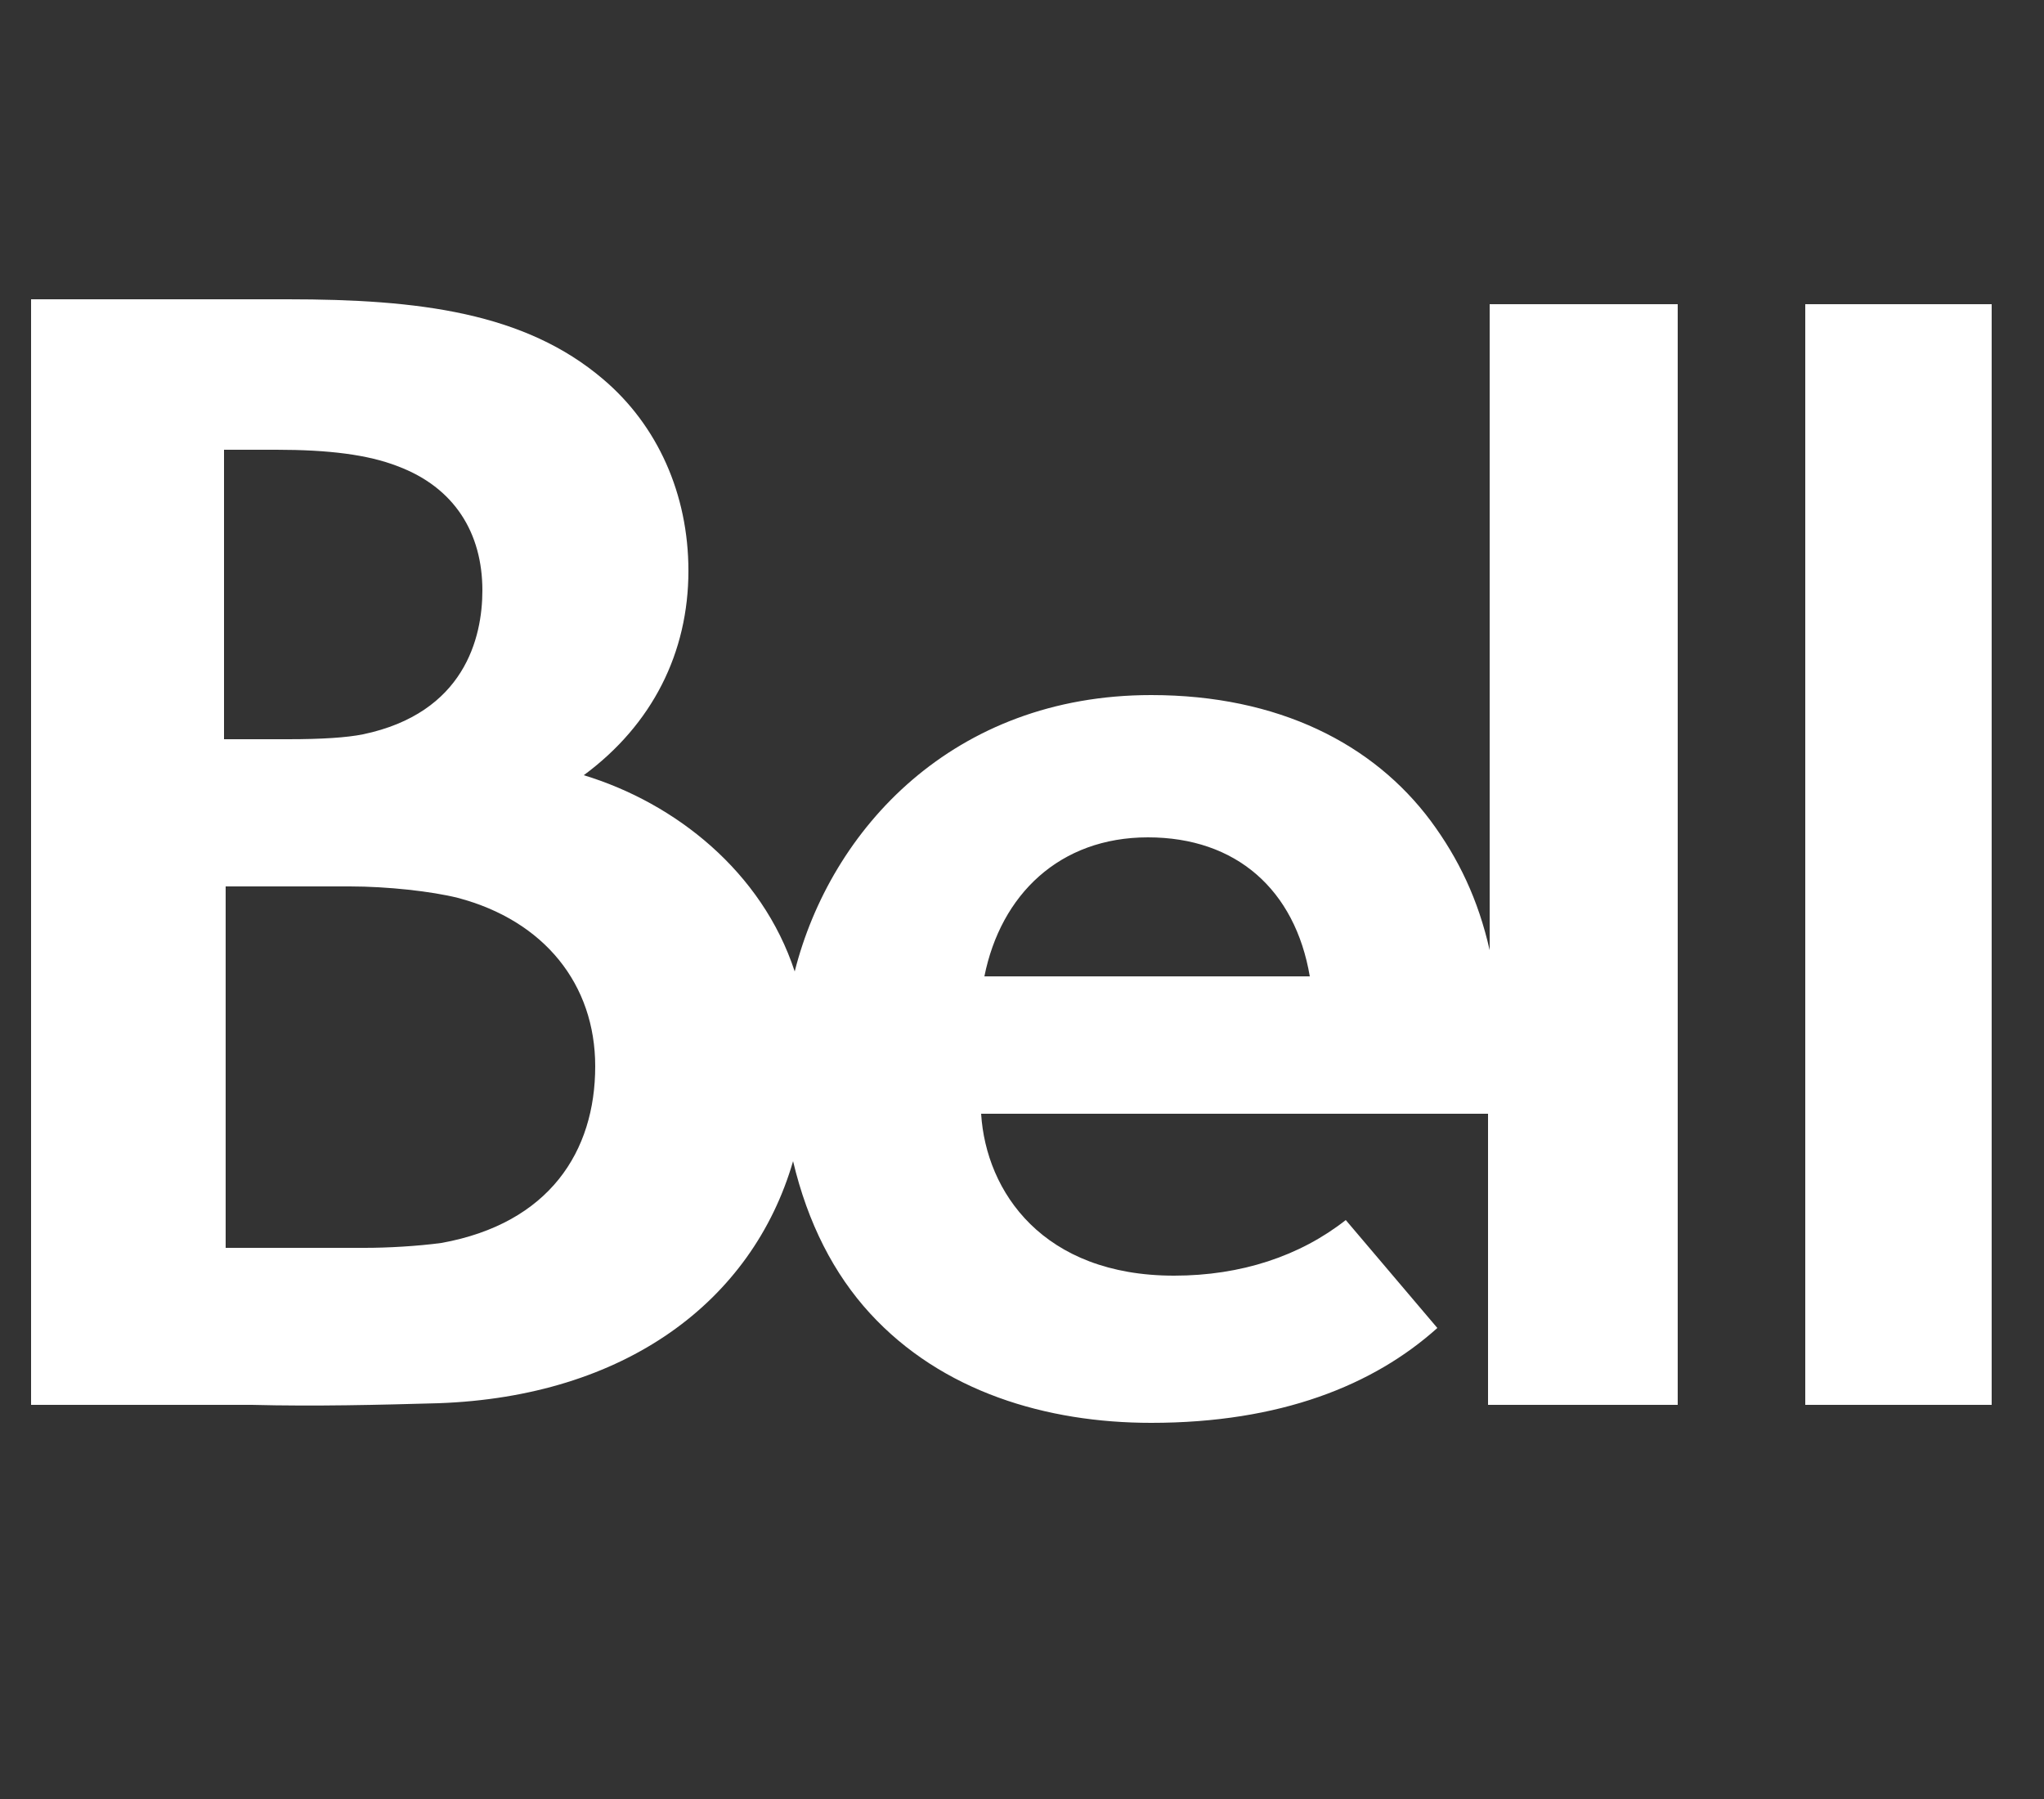
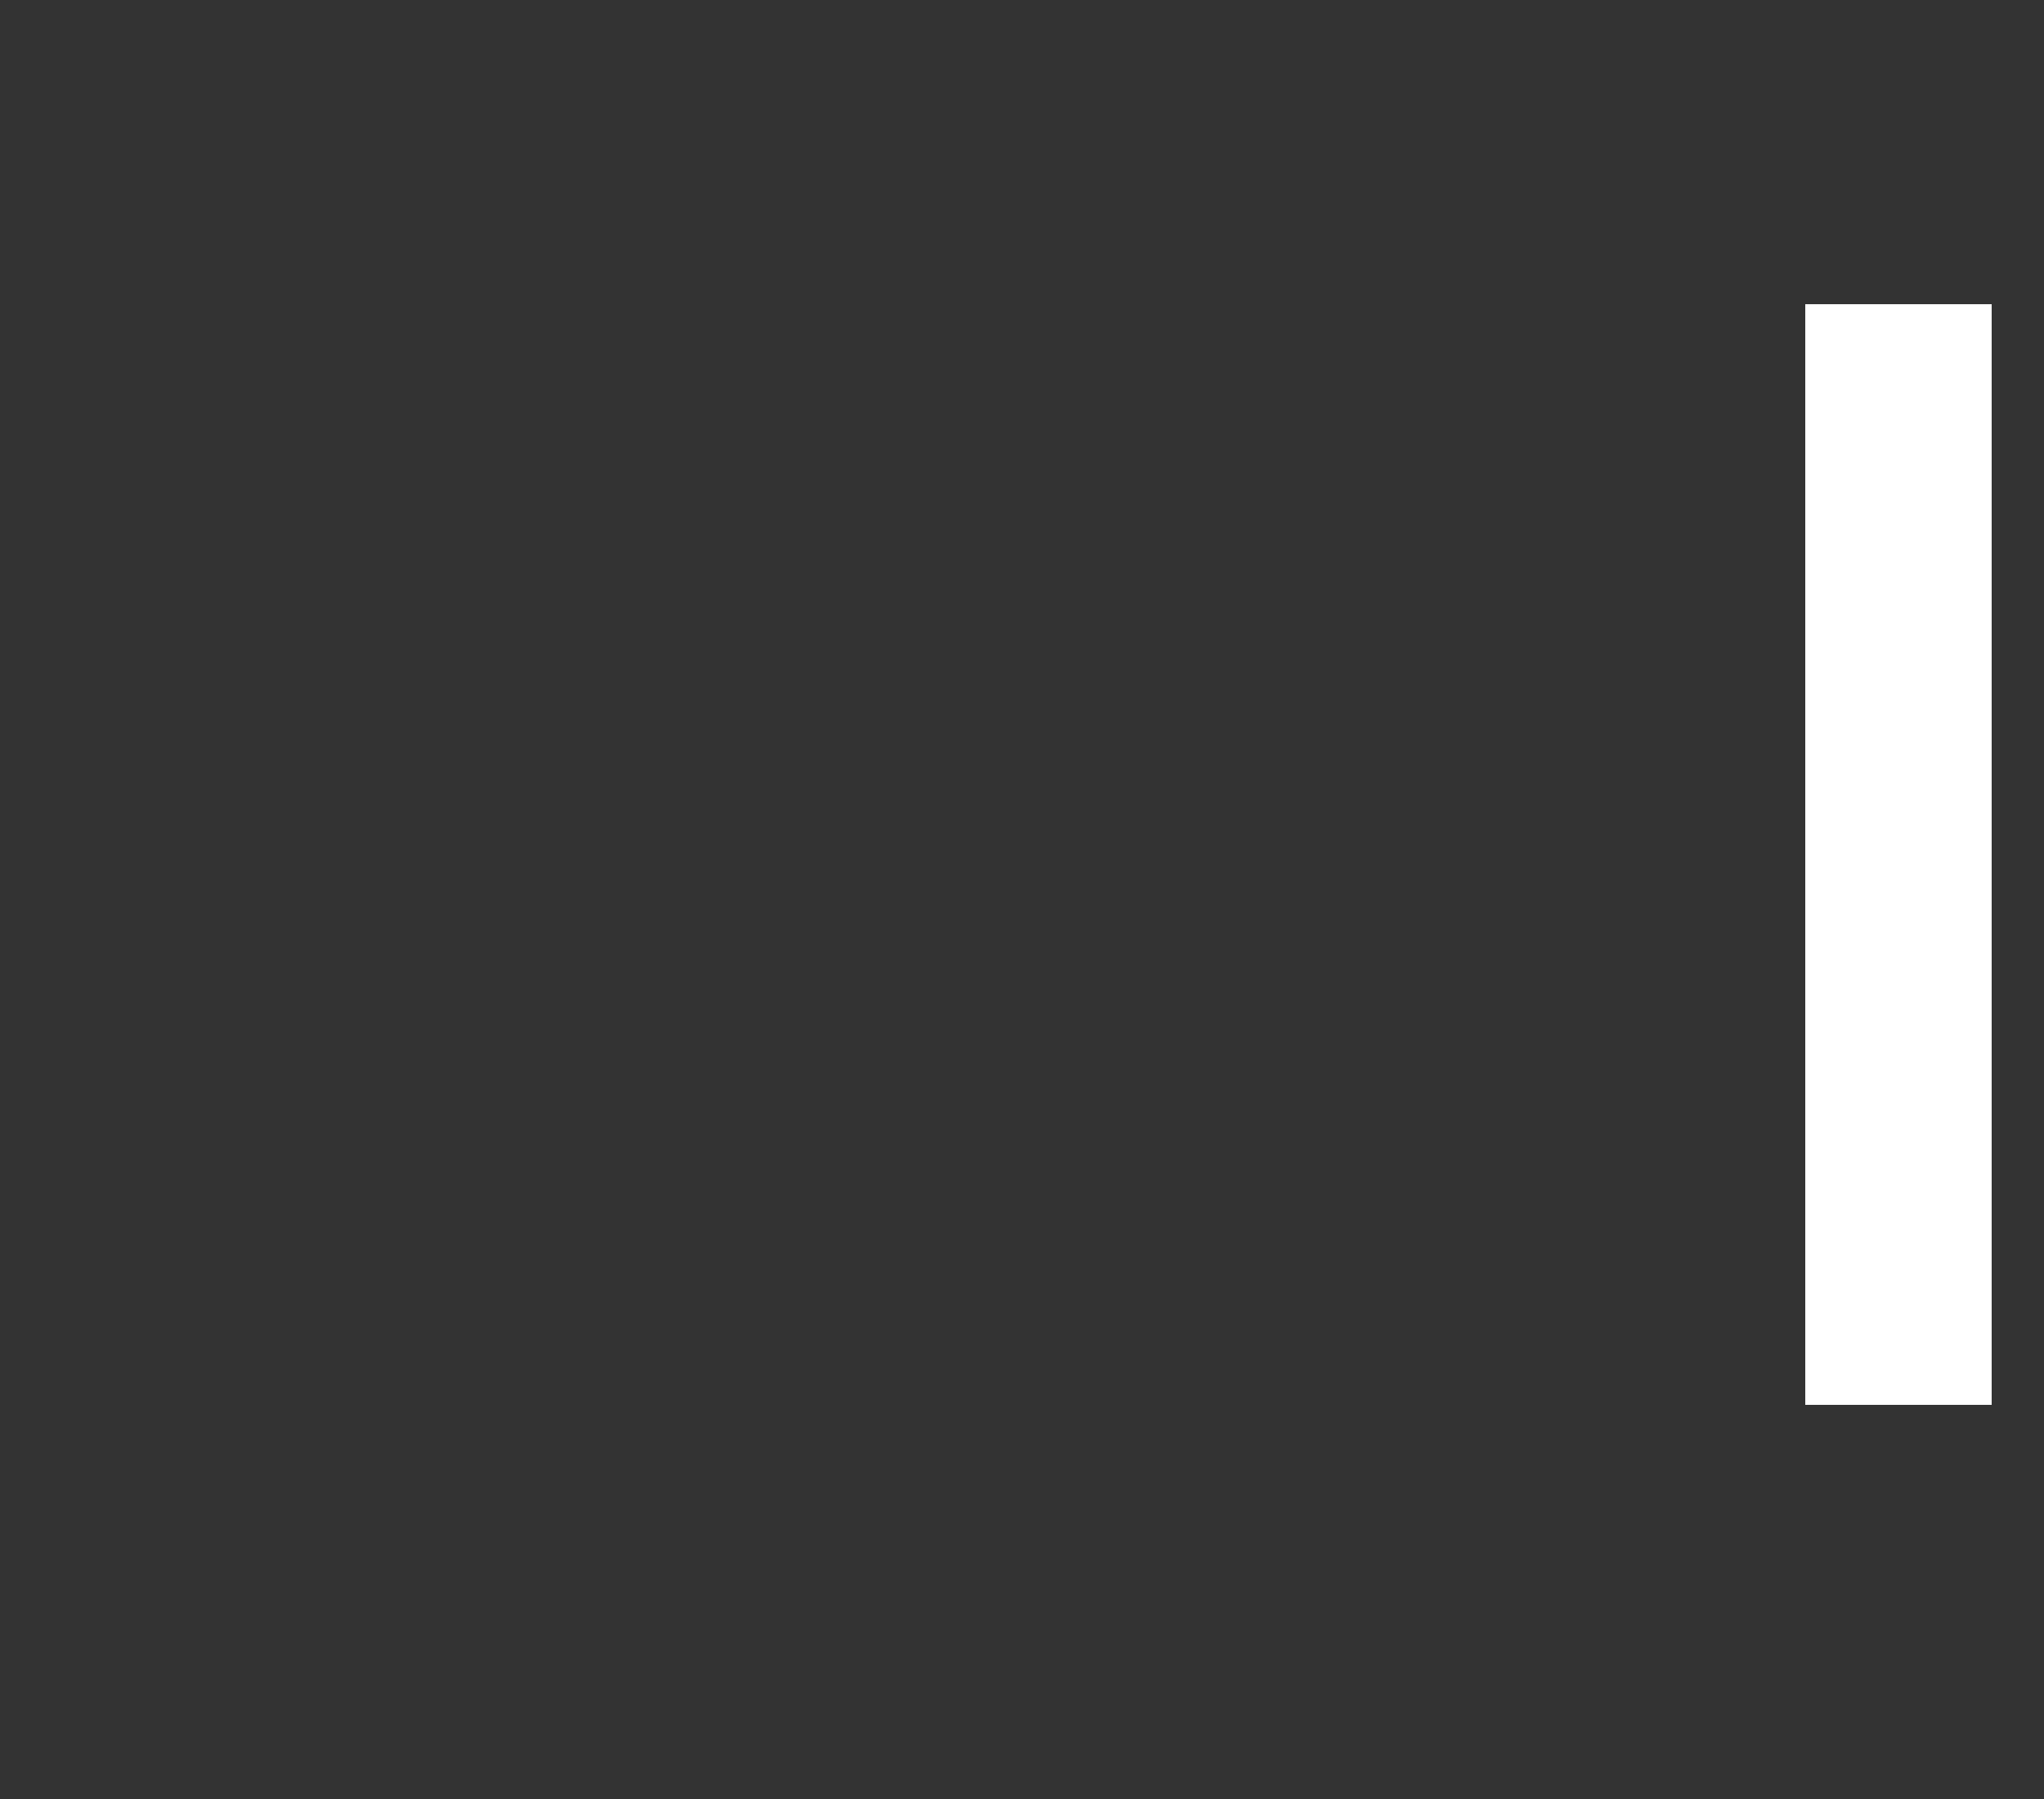
<svg xmlns="http://www.w3.org/2000/svg" version="1.1" id="Layer_1" x="0px" y="0px" viewBox="0 0 125 110" enable-background="new 0 0 125 110" xml:space="preserve">
  <rect x="0" y="0" width="125" height="110" fill="#333333" stroke="none" />
  <g>
-     <path fill="#FFFFFF" d="M91,18.6h11.6v67.3H91V68.1H60c0.3,4.8,3.8,9.9,11.8,9.9c4.1,0,7.7-1.2,10.5-3.4l5.6,6.6   c-3.9,3.5-9.6,5.8-17.5,5.8c-6.4,0-12.8-1.9-17.2-6.7c-2.2-2.4-3.8-5.5-4.7-9.3c-2.5,8.6-10.3,14.4-21.7,14.8   c-3.6,0.1-7.5,0.2-11.4,0.1c-4.4,0-9,0-13.5,0V18.3h15.7c8,0,14.5,0.8,19.3,4.9c3.3,2.8,5.2,7,5.2,11.7c0,5-2.2,9.4-6.4,12.5   c5.6,1.7,10.9,5.9,12.9,12c2.2-8.7,9.7-16.9,21.8-16.9c7.8,0,13.6,3,17.1,7.7c1.7,2.3,2.9,4.8,3.6,7.9V18.6z M13.8,45.2h3.8   c2.1,0,3.6-0.1,4.6-0.3c6.2-1.3,7.3-5.9,7.3-8.8c0-3.5-1.7-6.3-5.2-7.6c-1.8-0.7-4.2-1-7.4-1l-3.2,0V45.2z M36.4,65.2   c0-5-3.1-8.9-8.4-10.3c-1.6-0.4-4.3-0.7-6.6-0.7h-7.6v22.1h8.5c1.4,0,3.2-0.1,4.7-0.3C33.6,74.8,36.4,70.4,36.4,65.2 M80.1,59.7   c-0.9-5.3-4.5-8.5-9.9-8.5c-5.4,0-9,3.5-10,8.5H80.1z" />
    <rect x="110.4" y="18.6" fill="#FFFFFF" width="11.4" height="67.3" />
  </g>
</svg>